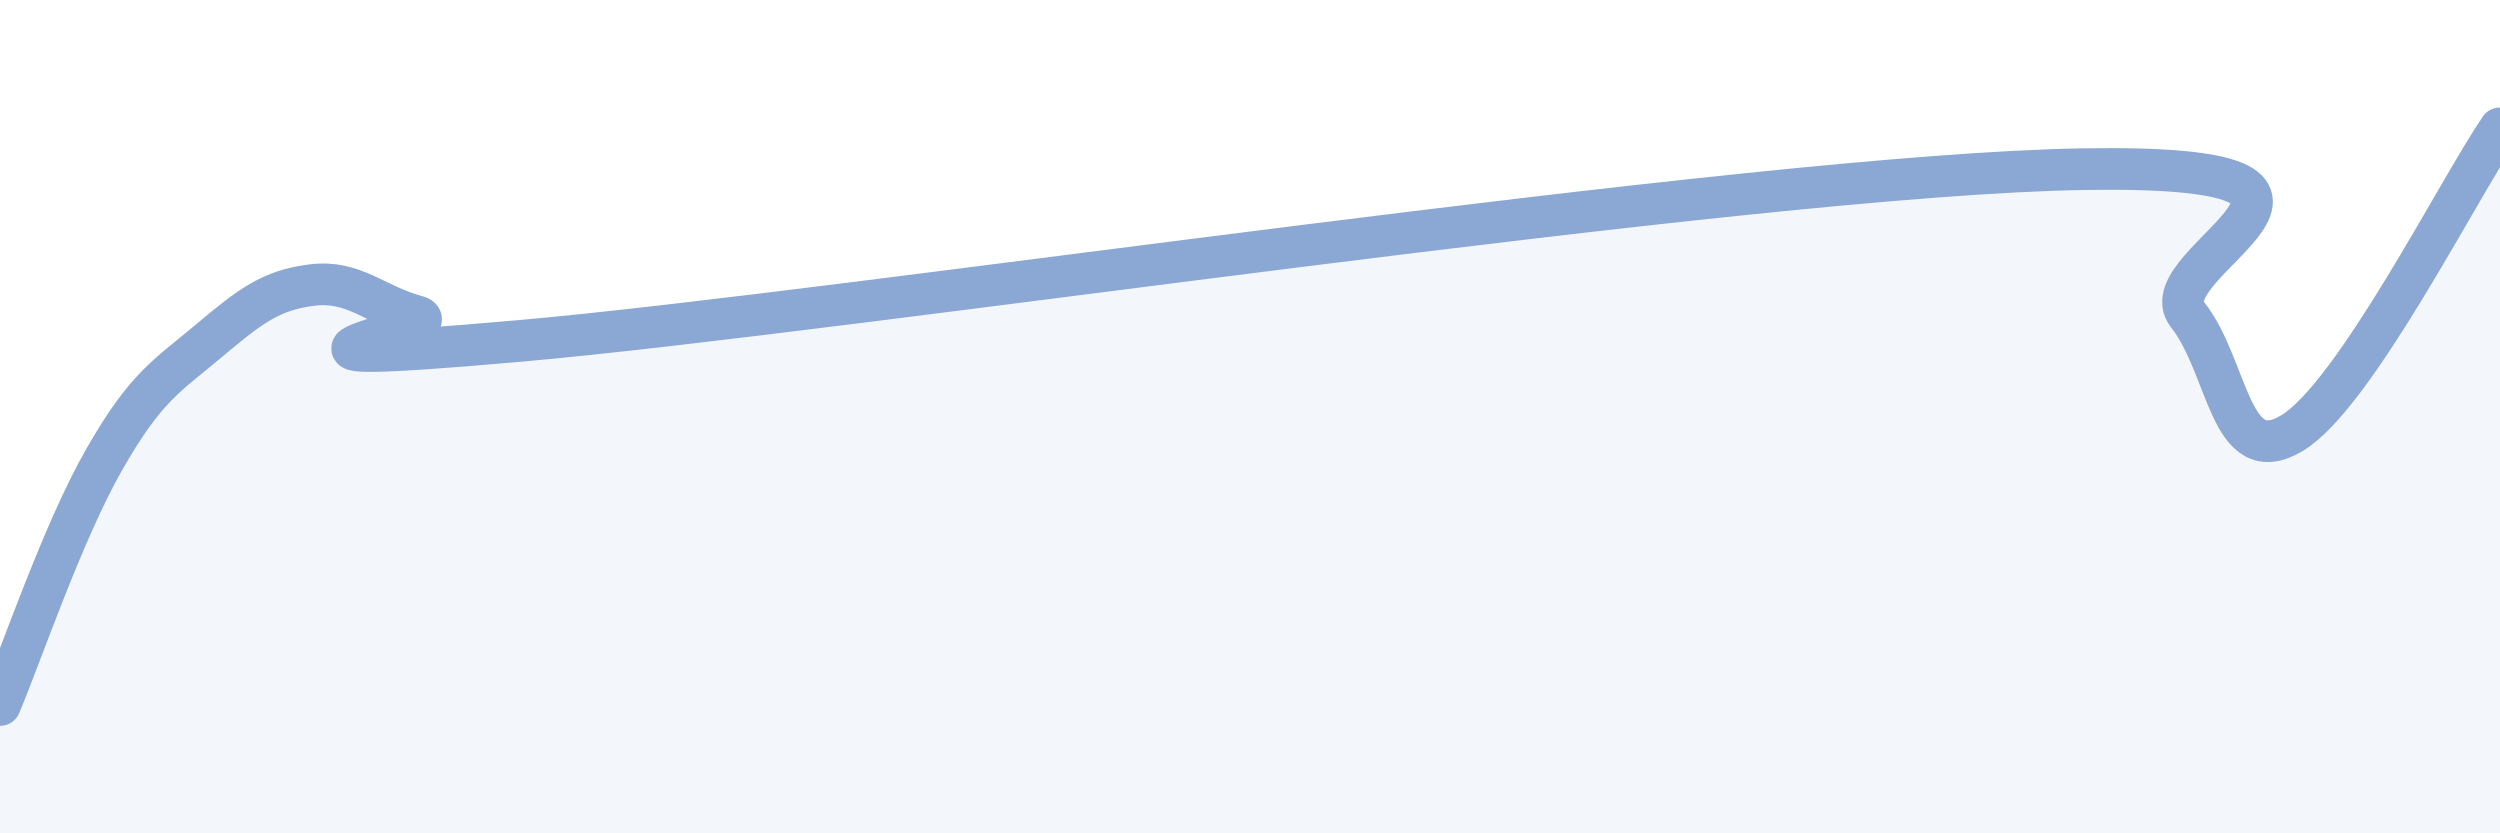
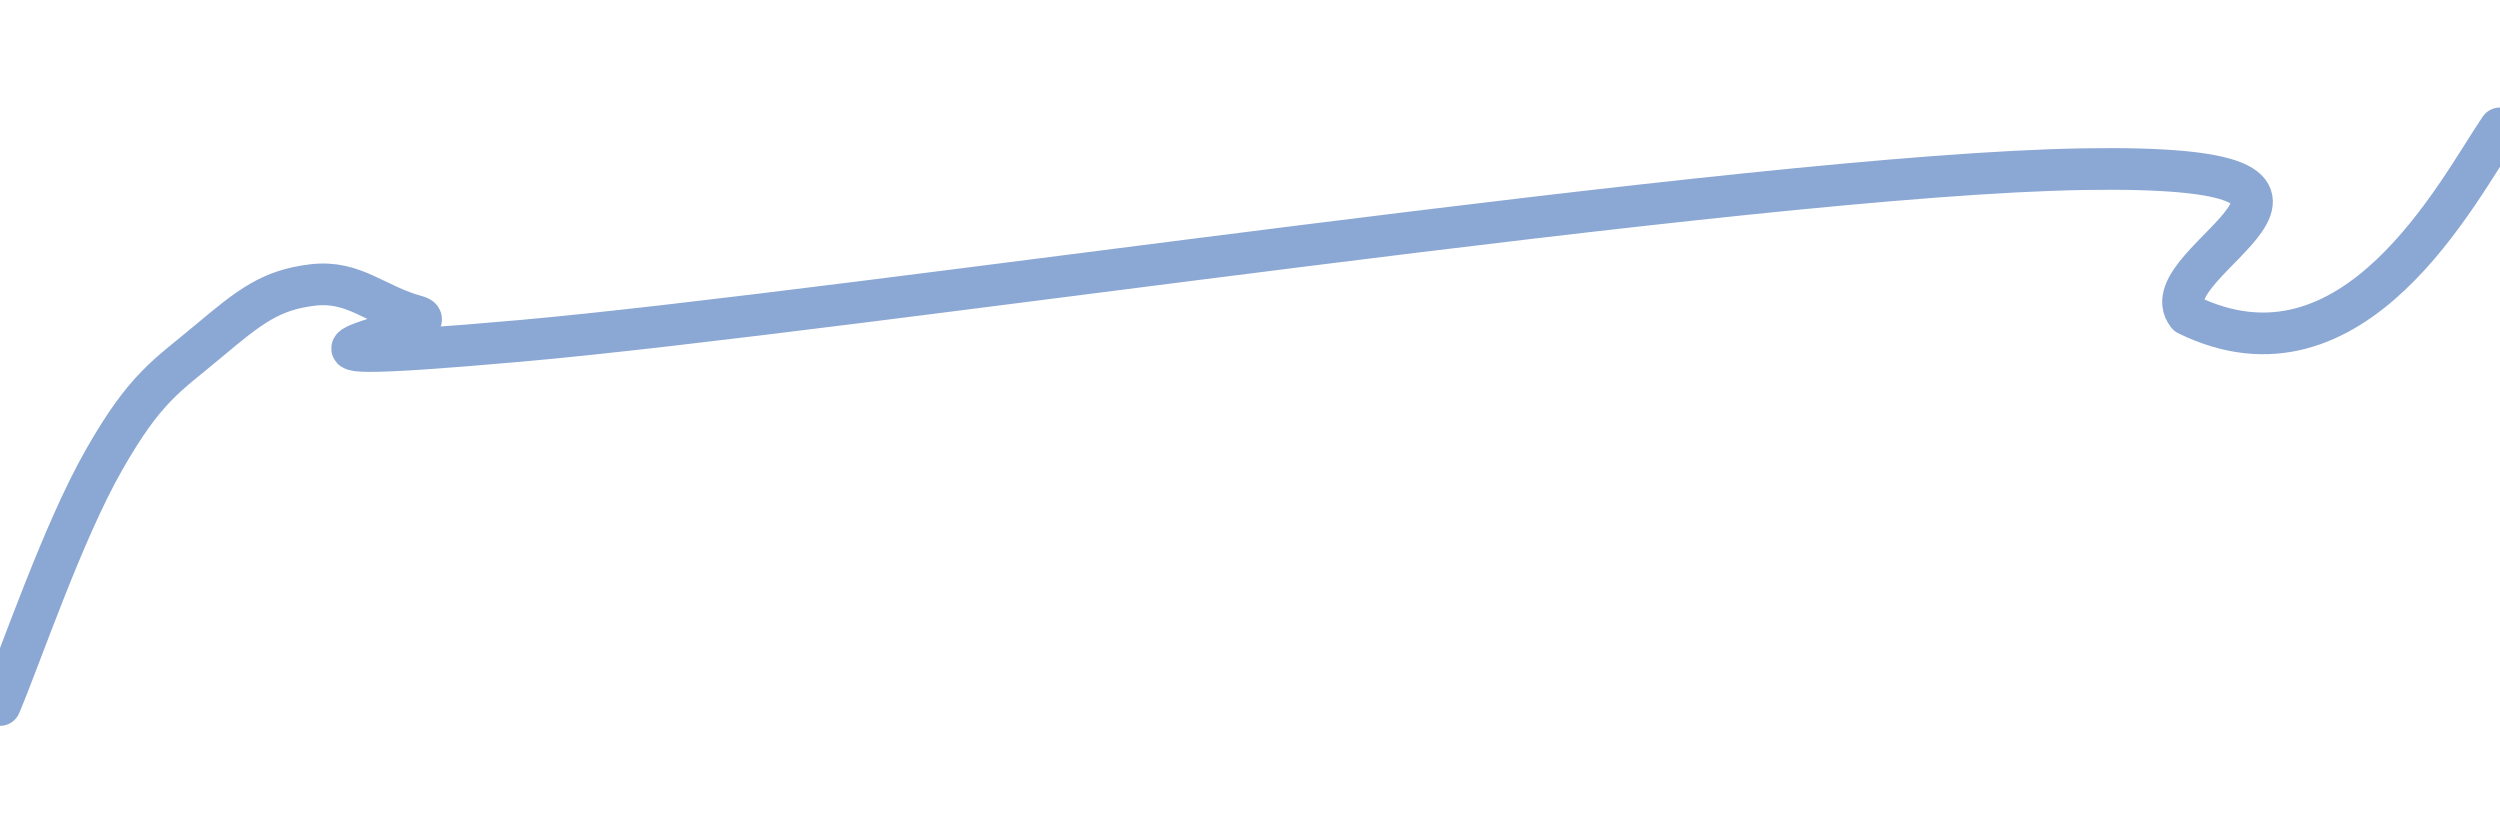
<svg xmlns="http://www.w3.org/2000/svg" width="60" height="20" viewBox="0 0 60 20">
-   <path d="M 0,16.92 C 0.5,15.74 1.5,12.78 2.5,11.03 C 3.5,9.28 4,9.03 5,8.19 C 6,7.35 6.5,6.96 7.5,6.84 C 8.5,6.72 9,7.32 10,7.59 C 11,7.86 4.5,8.89 12.5,8.18 C 20.5,7.47 42,4.19 50,4.06 C 58,3.93 51.5,6.28 52.5,7.55 C 53.5,8.82 53.5,11.29 55,10.4 C 56.5,9.51 59,4.54 60,3.08L60 20L0 20Z" fill="#8ba7d3" opacity="0.1" stroke-linecap="round" stroke-linejoin="round" />
-   <path d="M 0,16.92 C 0.5,15.74 1.5,12.78 2.5,11.03 C 3.5,9.28 4,9.03 5,8.19 C 6,7.35 6.5,6.96 7.5,6.84 C 8.5,6.72 9,7.32 10,7.59 C 11,7.86 4.5,8.89 12.5,8.18 C 20.5,7.47 42,4.19 50,4.06 C 58,3.93 51.5,6.28 52.5,7.55 C 53.5,8.82 53.5,11.29 55,10.4 C 56.5,9.51 59,4.54 60,3.08" stroke="#8ba7d3" stroke-width="1" fill="none" stroke-linecap="round" stroke-linejoin="round" />
+   <path d="M 0,16.92 C 0.5,15.74 1.5,12.78 2.5,11.03 C 3.5,9.28 4,9.03 5,8.19 C 6,7.35 6.5,6.96 7.5,6.84 C 8.5,6.72 9,7.32 10,7.59 C 11,7.86 4.5,8.89 12.5,8.18 C 20.5,7.47 42,4.19 50,4.06 C 58,3.93 51.5,6.28 52.5,7.55 C 56.5,9.51 59,4.54 60,3.08" stroke="#8ba7d3" stroke-width="1" fill="none" stroke-linecap="round" stroke-linejoin="round" />
</svg>